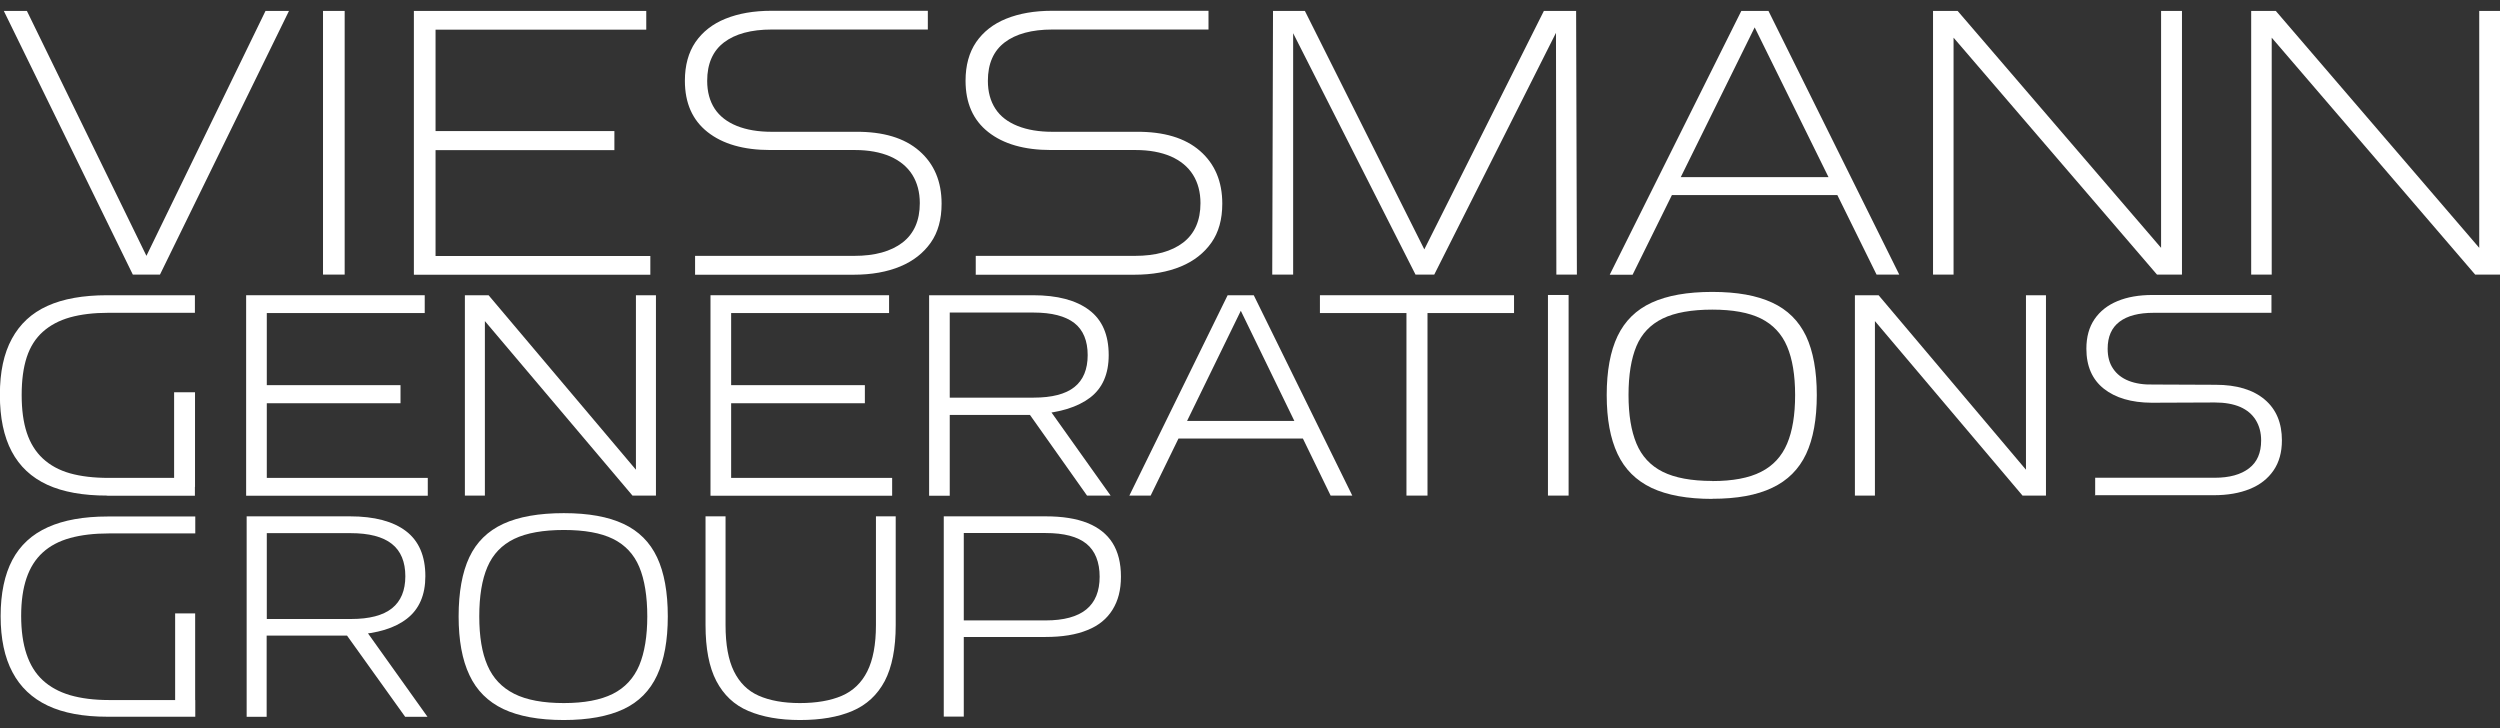
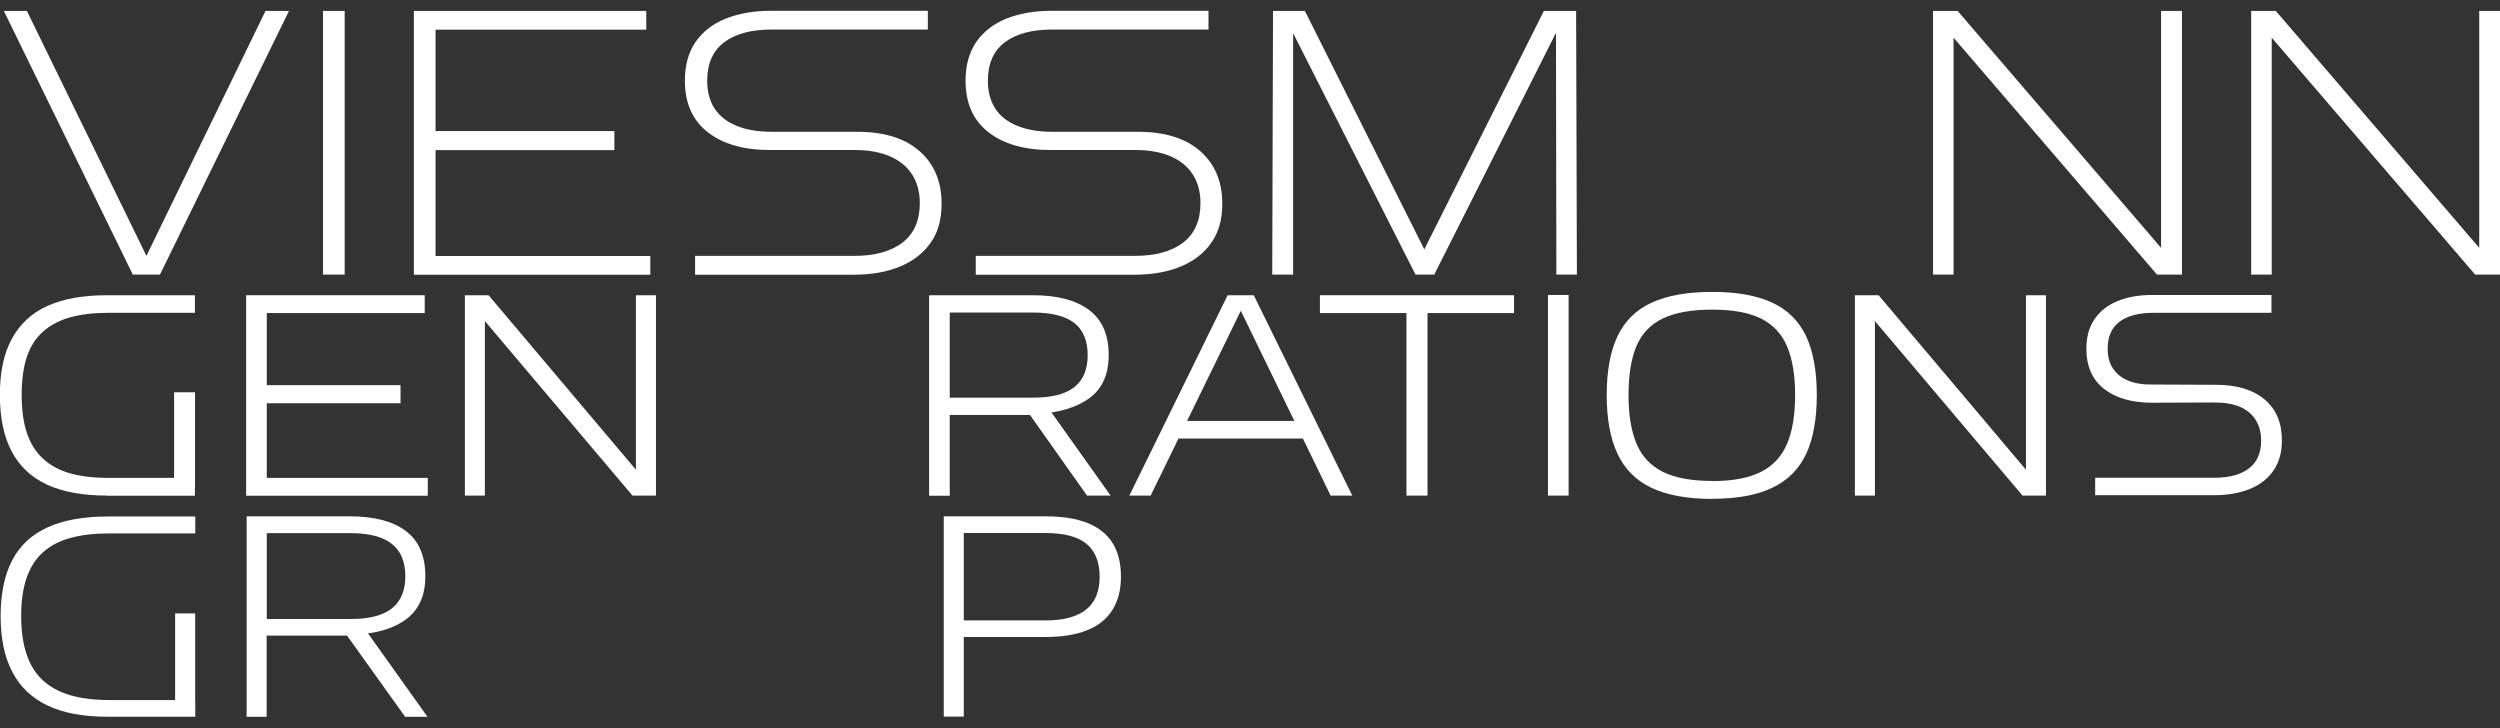
<svg xmlns="http://www.w3.org/2000/svg" width="127" height="37" viewBox="0 0 127 37" fill="none">
  <rect x="0" y="0" width="127" height="37" fill="#333333" stroke="none" />
  <path d="M6.747 13.949L0.194 0.555H1.366L7.622 13.373L7.246 13.393L13.488 0.555H14.68L8.127 13.949H6.747Z" fill="white" />
  <path d="M16.409 13.949V0.555H17.509V13.949H16.409Z" fill="white" />
  <path d="M21.025 13.949V0.555H32.83V1.506H22.126V6.657H31.211V7.627H22.126V13.004H33.037V13.956H21.032L21.025 13.949Z" fill="white" />
  <path d="M35.31 13.949V12.998H43.391C44.447 12.998 45.262 12.771 45.852 12.319C46.434 11.866 46.726 11.199 46.726 10.319C46.726 9.763 46.596 9.277 46.344 8.876C46.091 8.475 45.716 8.164 45.217 7.944C44.718 7.731 44.123 7.621 43.43 7.621H39.13C37.777 7.621 36.715 7.317 35.944 6.708C35.174 6.1 34.792 5.233 34.792 4.101C34.792 3.318 34.973 2.664 35.329 2.14C35.692 1.616 36.197 1.215 36.857 0.95C37.518 0.684 38.288 0.548 39.182 0.548H47.134V1.5H39.202C38.159 1.5 37.35 1.72 36.78 2.153C36.21 2.587 35.925 3.24 35.925 4.107C35.925 4.664 36.054 5.136 36.307 5.524C36.56 5.906 36.935 6.197 37.434 6.398C37.932 6.598 38.522 6.695 39.202 6.695H43.462C44.867 6.683 45.942 7.006 46.7 7.666C47.458 8.326 47.833 9.219 47.833 10.345C47.833 11.141 47.652 11.801 47.283 12.325C46.914 12.849 46.402 13.257 45.735 13.535C45.068 13.813 44.278 13.956 43.359 13.956H35.297L35.31 13.949Z" fill="white" />
  <path d="M49.568 13.949V12.998H57.65C58.705 12.998 59.521 12.771 60.11 12.319C60.693 11.866 60.984 11.199 60.984 10.319C60.984 9.763 60.855 9.277 60.602 8.876C60.35 8.475 59.974 8.164 59.476 7.944C58.977 7.731 58.381 7.621 57.688 7.621H53.389C52.035 7.621 50.974 7.317 50.203 6.708C49.432 6.1 49.05 5.233 49.05 4.101C49.05 3.318 49.232 2.664 49.588 2.14C49.951 1.616 50.456 1.215 51.116 0.95C51.777 0.684 52.547 0.548 53.441 0.548H61.392V1.5H53.46C52.418 1.5 51.608 1.72 51.038 2.153C50.468 2.587 50.184 3.24 50.184 4.107C50.184 4.664 50.313 5.136 50.566 5.524C50.818 5.913 51.194 6.197 51.692 6.398C52.191 6.598 52.78 6.695 53.46 6.695H57.721C59.126 6.683 60.201 7.006 60.959 7.666C61.716 8.326 62.092 9.219 62.092 10.345C62.092 11.141 61.91 11.801 61.541 12.325C61.172 12.849 60.661 13.257 59.994 13.535C59.327 13.813 58.537 13.956 57.617 13.956H49.556L49.568 13.949Z" fill="white" />
  <path d="M64.63 13.949L64.669 0.555H66.288L72.355 12.668L78.429 0.555H80.067L80.106 13.949H79.063L79.044 1.668L72.86 13.949H71.908L65.692 1.687V13.949H64.63Z" fill="white" />
-   <path d="M81.777 13.949L88.459 0.555H89.838L96.482 13.949H95.329L88.964 1.04L89.301 1.059L82.936 13.956H81.783L81.777 13.949ZM84.496 9.911V8.999H93.711V9.911H84.496Z" fill="white" />
  <path d="M98.198 13.949V0.555H99.448L109.783 12.59V0.555H110.844V13.949H109.575L99.241 1.914V13.949H98.198Z" fill="white" />
  <path d="M114.36 13.949V0.555H115.61L125.945 12.59V0.555H127.007V13.949H125.738L115.403 1.914V13.949H114.36Z" fill="white" />
  <path d="M5.446 25.176C4.222 25.176 3.205 24.995 2.402 24.626C1.6 24.257 0.997 23.694 0.596 22.937C0.194 22.18 -0.006 21.222 -0.006 20.058C-0.006 18.893 0.194 17.961 0.602 17.21C1.01 16.46 1.606 15.903 2.409 15.541C3.205 15.179 4.216 14.998 5.446 14.998H9.901V15.89H5.517C4.759 15.89 4.112 15.968 3.555 16.123C3.005 16.279 2.545 16.525 2.176 16.855C1.807 17.185 1.535 17.612 1.36 18.142C1.185 18.673 1.101 19.314 1.101 20.064C1.101 20.815 1.185 21.449 1.36 21.979C1.535 22.51 1.807 22.95 2.176 23.293C2.545 23.636 3.005 23.888 3.555 24.044C4.105 24.199 4.759 24.277 5.517 24.277H9.901V25.183H5.446V25.176ZM8.845 24.736V19.928H9.907V24.736H8.845Z" fill="white" />
  <path d="M12.504 25.176V14.998H21.576V15.903H13.553V19.566H20.346V20.485H13.553V24.277H21.731V25.183H12.504V25.176Z" fill="white" />
  <path d="M23.616 25.176V14.998H24.82L32.305 23.862V14.998H33.322V25.176H32.13L24.632 16.311V25.176H23.616Z" fill="white" />
-   <path d="M36.093 25.176V14.998H45.165V15.903H37.142V19.566H43.935V20.485H37.142V24.277H45.321V25.183H36.093V25.176Z" fill="white" />
  <path d="M47.199 25.176V14.998H52.476C53.713 14.998 54.664 15.25 55.325 15.748C55.992 16.246 56.322 17.01 56.322 18.039C56.322 19.003 56.005 19.721 55.377 20.2C54.742 20.679 53.855 20.957 52.703 21.035L52.476 21.08H48.247V25.183H47.199V25.176ZM48.247 20.2H52.508C53.441 20.2 54.134 20.019 54.58 19.663C55.027 19.307 55.254 18.764 55.254 18.039C55.254 17.314 55.027 16.758 54.574 16.408C54.12 16.059 53.434 15.878 52.508 15.878H48.247V20.206V20.2ZM55.221 25.176L52.223 20.938L53.253 20.724L56.419 25.176H55.215H55.221Z" fill="white" />
  <path d="M57.371 25.176L62.364 14.998H63.691L68.696 25.176H67.596L62.882 15.476L63.179 15.489L58.453 25.176H57.365H57.371ZM59.495 22.277V21.384H66.527V22.277H59.495Z" fill="white" />
  <path d="M71.448 25.176V15.903H67.052V14.998H76.913V15.903H72.517V25.176H71.455H71.448Z" fill="white" />
  <path d="M78.636 25.176V14.985H79.685V25.176H78.636Z" fill="white" />
  <path d="M86.983 25.344C85.72 25.344 84.691 25.156 83.907 24.788C83.117 24.412 82.541 23.843 82.172 23.06C81.803 22.277 81.621 21.287 81.621 20.07C81.621 18.854 81.803 17.844 82.172 17.074C82.541 16.304 83.117 15.735 83.907 15.373C84.697 15.01 85.72 14.829 86.983 14.829C88.246 14.829 89.243 15.01 90.026 15.373C90.81 15.735 91.38 16.304 91.749 17.074C92.111 17.844 92.293 18.847 92.293 20.07C92.293 21.293 92.111 22.296 91.749 23.066C91.386 23.836 90.81 24.412 90.026 24.781C89.243 25.156 88.233 25.338 86.983 25.338V25.344ZM86.983 24.438C88.019 24.438 88.848 24.283 89.456 23.972C90.072 23.662 90.512 23.183 90.784 22.542C91.056 21.901 91.192 21.08 91.192 20.07C91.192 19.061 91.056 18.239 90.784 17.599C90.512 16.958 90.065 16.486 89.456 16.181C88.841 15.877 88.019 15.729 86.983 15.729C85.947 15.729 85.086 15.877 84.464 16.181C83.842 16.486 83.396 16.951 83.13 17.586C82.865 18.22 82.729 19.048 82.729 20.064C82.729 21.08 82.865 21.889 83.13 22.529C83.396 23.17 83.842 23.655 84.464 23.966C85.086 24.276 85.927 24.432 86.983 24.432V24.438Z" fill="white" />
  <path d="M94.229 25.176V14.998H95.433L102.919 23.862V14.998H103.935V25.176H102.744L95.246 16.311V25.176H94.229Z" fill="white" />
  <path d="M106.435 25.176V24.27H112.502C113.259 24.27 113.836 24.108 114.25 23.791C114.665 23.474 114.866 23.002 114.866 22.374C114.866 21.98 114.775 21.637 114.593 21.339C114.412 21.048 114.153 20.828 113.803 20.673C113.454 20.524 113.026 20.446 112.515 20.446L109.303 20.459C108.274 20.453 107.464 20.213 106.875 19.747C106.286 19.281 105.988 18.602 105.988 17.715C105.988 17.12 106.124 16.622 106.402 16.214C106.681 15.807 107.069 15.502 107.568 15.296C108.066 15.088 108.662 14.985 109.349 14.985H115.39V15.891H109.394C108.649 15.891 108.073 16.04 107.671 16.344C107.27 16.648 107.069 17.101 107.069 17.715C107.069 18.123 107.16 18.46 107.348 18.731C107.529 19.003 107.794 19.21 108.138 19.346C108.481 19.482 108.902 19.547 109.387 19.534L112.554 19.547C113.629 19.547 114.458 19.799 115.047 20.297C115.636 20.796 115.921 21.488 115.921 22.374C115.921 22.976 115.779 23.487 115.494 23.901C115.209 24.316 114.807 24.633 114.289 24.84C113.771 25.053 113.156 25.157 112.45 25.157H106.409L106.435 25.176Z" fill="white" />
  <path d="M5.459 36.41C4.235 36.41 3.218 36.222 2.428 35.847C1.632 35.471 1.03 34.902 0.635 34.151C0.233 33.401 0.032 32.443 0.032 31.298C0.032 30.152 0.233 29.188 0.628 28.444C1.023 27.7 1.625 27.143 2.435 26.781C3.238 26.419 4.254 26.238 5.465 26.238H9.92V27.098H5.536C4.779 27.098 4.125 27.176 3.562 27.331C2.998 27.487 2.538 27.732 2.169 28.069C1.8 28.405 1.528 28.839 1.347 29.369C1.166 29.9 1.075 30.541 1.075 31.285C1.075 32.029 1.166 32.689 1.347 33.226C1.528 33.77 1.8 34.21 2.169 34.553C2.538 34.895 2.998 35.148 3.562 35.316C4.125 35.478 4.779 35.562 5.536 35.562H9.92V36.41H5.465H5.459ZM8.897 35.983V31.162H9.914V35.983H8.897Z" fill="white" />
  <path d="M12.53 36.409V26.23H17.775C19.018 26.23 19.97 26.482 20.624 26.981C21.278 27.479 21.608 28.242 21.608 29.271C21.608 30.223 21.297 30.941 20.676 31.426C20.054 31.911 19.167 32.183 18.014 32.241L17.775 32.287H13.546V36.415H12.53V36.409ZM13.546 31.445H17.833C18.765 31.445 19.458 31.264 19.912 30.902C20.365 30.54 20.591 29.996 20.591 29.271C20.591 28.547 20.365 27.99 19.905 27.628C19.445 27.265 18.746 27.084 17.807 27.084H13.553V31.452L13.546 31.445ZM20.579 36.409L17.535 32.157L18.552 31.976L21.718 36.415H20.572L20.579 36.409Z" fill="white" />
-   <path d="M28.64 36.577C27.378 36.577 26.354 36.389 25.571 36.02C24.787 35.645 24.211 35.075 23.849 34.299C23.479 33.523 23.298 32.526 23.298 31.31C23.298 30.093 23.479 29.077 23.842 28.307C24.205 27.537 24.781 26.974 25.564 26.612C26.348 26.25 27.378 26.068 28.64 26.068C29.903 26.068 30.894 26.25 31.671 26.612C32.448 26.974 33.017 27.544 33.38 28.314C33.743 29.084 33.924 30.087 33.924 31.31C33.924 32.533 33.743 33.523 33.38 34.306C33.017 35.088 32.448 35.664 31.671 36.027C30.894 36.389 29.884 36.577 28.64 36.577ZM28.64 35.716C29.676 35.716 30.505 35.561 31.127 35.25C31.748 34.94 32.195 34.454 32.474 33.801C32.746 33.147 32.882 32.312 32.882 31.31C32.882 30.307 32.746 29.446 32.474 28.799C32.202 28.152 31.755 27.68 31.14 27.375C30.524 27.071 29.689 26.923 28.647 26.923C27.604 26.923 26.75 27.071 26.121 27.375C25.493 27.68 25.04 28.152 24.762 28.799C24.483 29.446 24.347 30.281 24.347 31.31C24.347 32.338 24.483 33.16 24.762 33.801C25.04 34.448 25.493 34.927 26.121 35.244C26.75 35.561 27.591 35.716 28.647 35.716H28.64Z" fill="white" />
-   <path d="M40.633 36.577C39.603 36.577 38.736 36.422 38.017 36.117C37.298 35.813 36.761 35.302 36.391 34.597C36.022 33.891 35.841 32.94 35.841 31.756V26.23H36.858V31.756C36.858 32.746 37 33.529 37.285 34.105C37.57 34.681 37.984 35.095 38.541 35.341C39.098 35.587 39.798 35.716 40.633 35.716C41.468 35.716 42.193 35.593 42.763 35.347C43.333 35.101 43.767 34.687 44.058 34.105C44.35 33.523 44.498 32.74 44.498 31.756V26.23H45.502V31.756C45.502 32.94 45.314 33.891 44.945 34.597C44.57 35.302 44.026 35.807 43.301 36.117C42.575 36.428 41.688 36.577 40.639 36.577H40.633Z" fill="white" />
  <path d="M47.943 36.409V26.23H53.117C53.965 26.23 54.671 26.34 55.241 26.567C55.804 26.793 56.232 27.13 56.517 27.582C56.801 28.035 56.944 28.605 56.944 29.291C56.944 29.977 56.801 30.514 56.517 30.973C56.232 31.433 55.811 31.782 55.241 32.008C54.678 32.241 53.965 32.358 53.117 32.358H48.96V36.402H47.943V36.409ZM48.96 31.517H53.117C54.043 31.517 54.729 31.329 55.183 30.96C55.636 30.591 55.862 30.035 55.862 29.297C55.862 28.559 55.636 27.983 55.189 27.621C54.742 27.259 54.05 27.078 53.117 27.078H48.96V31.517Z" fill="white" />
</svg>